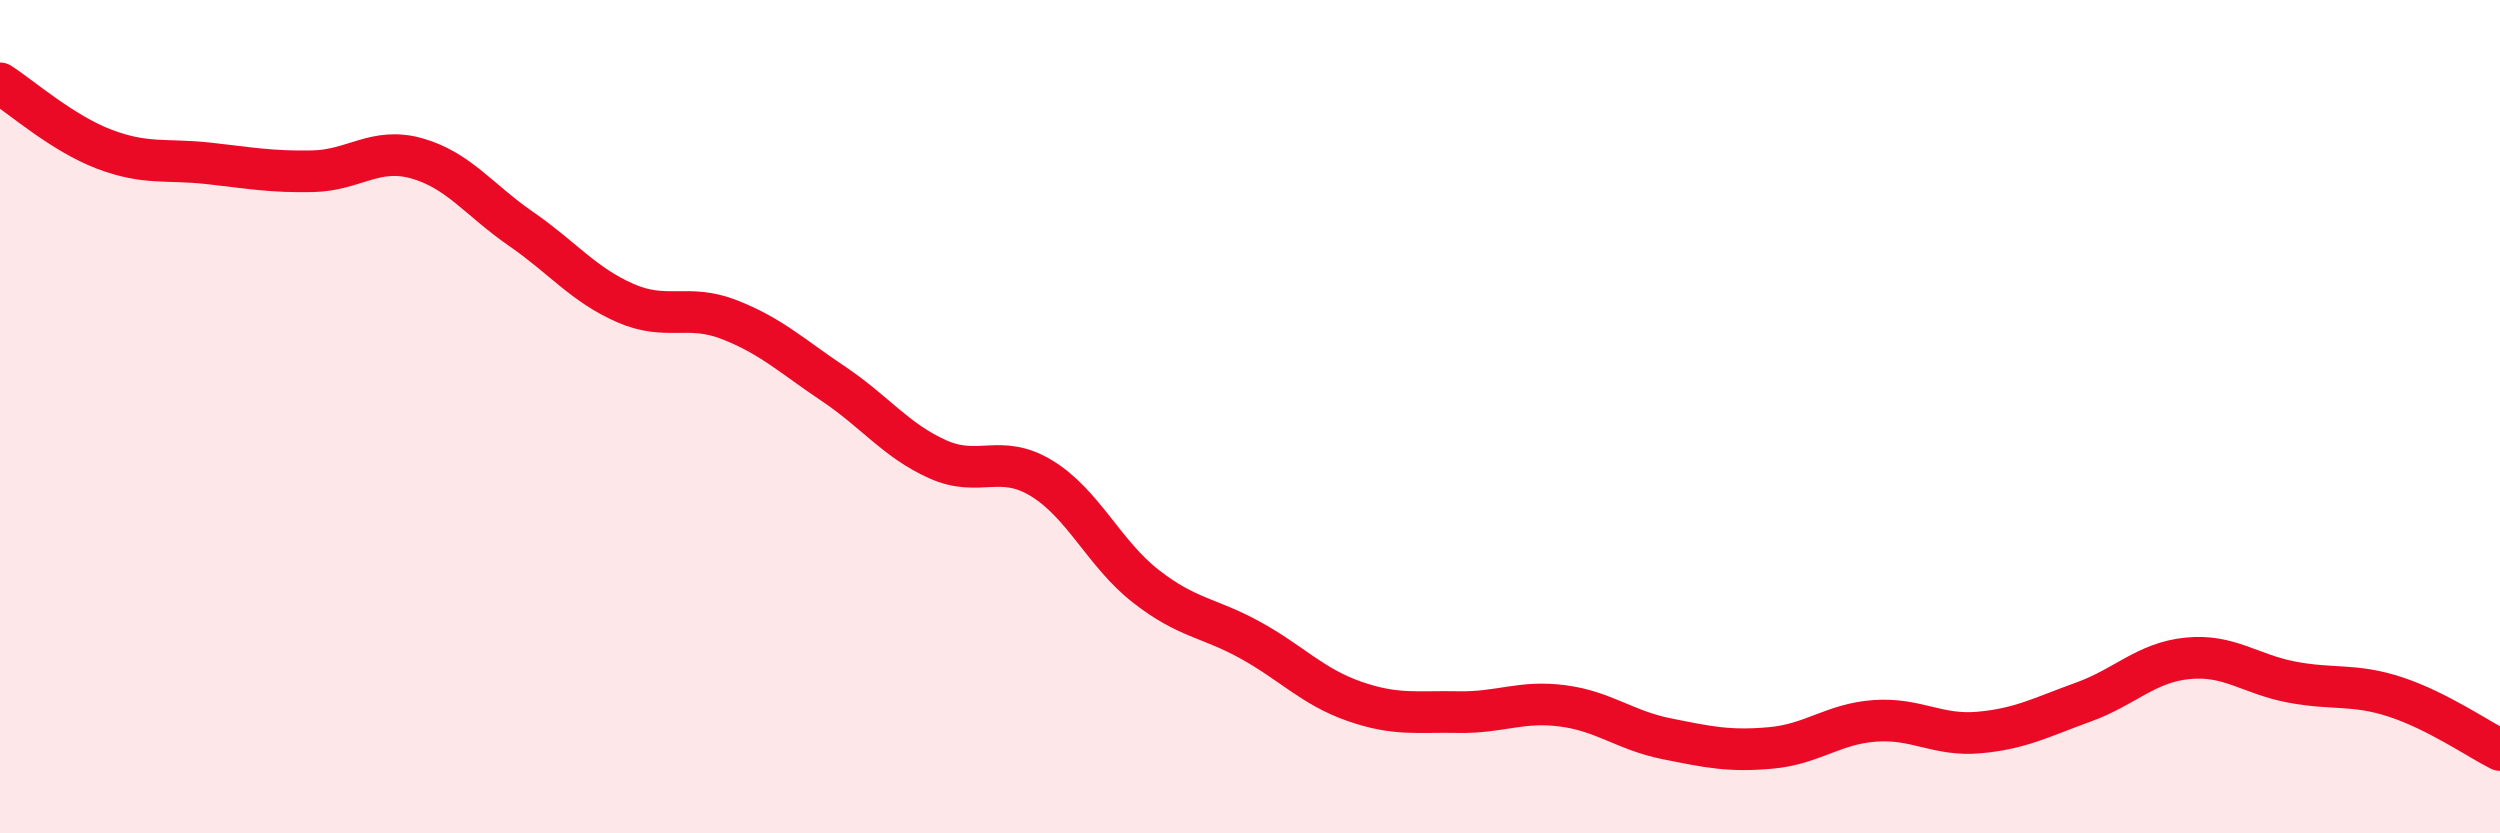
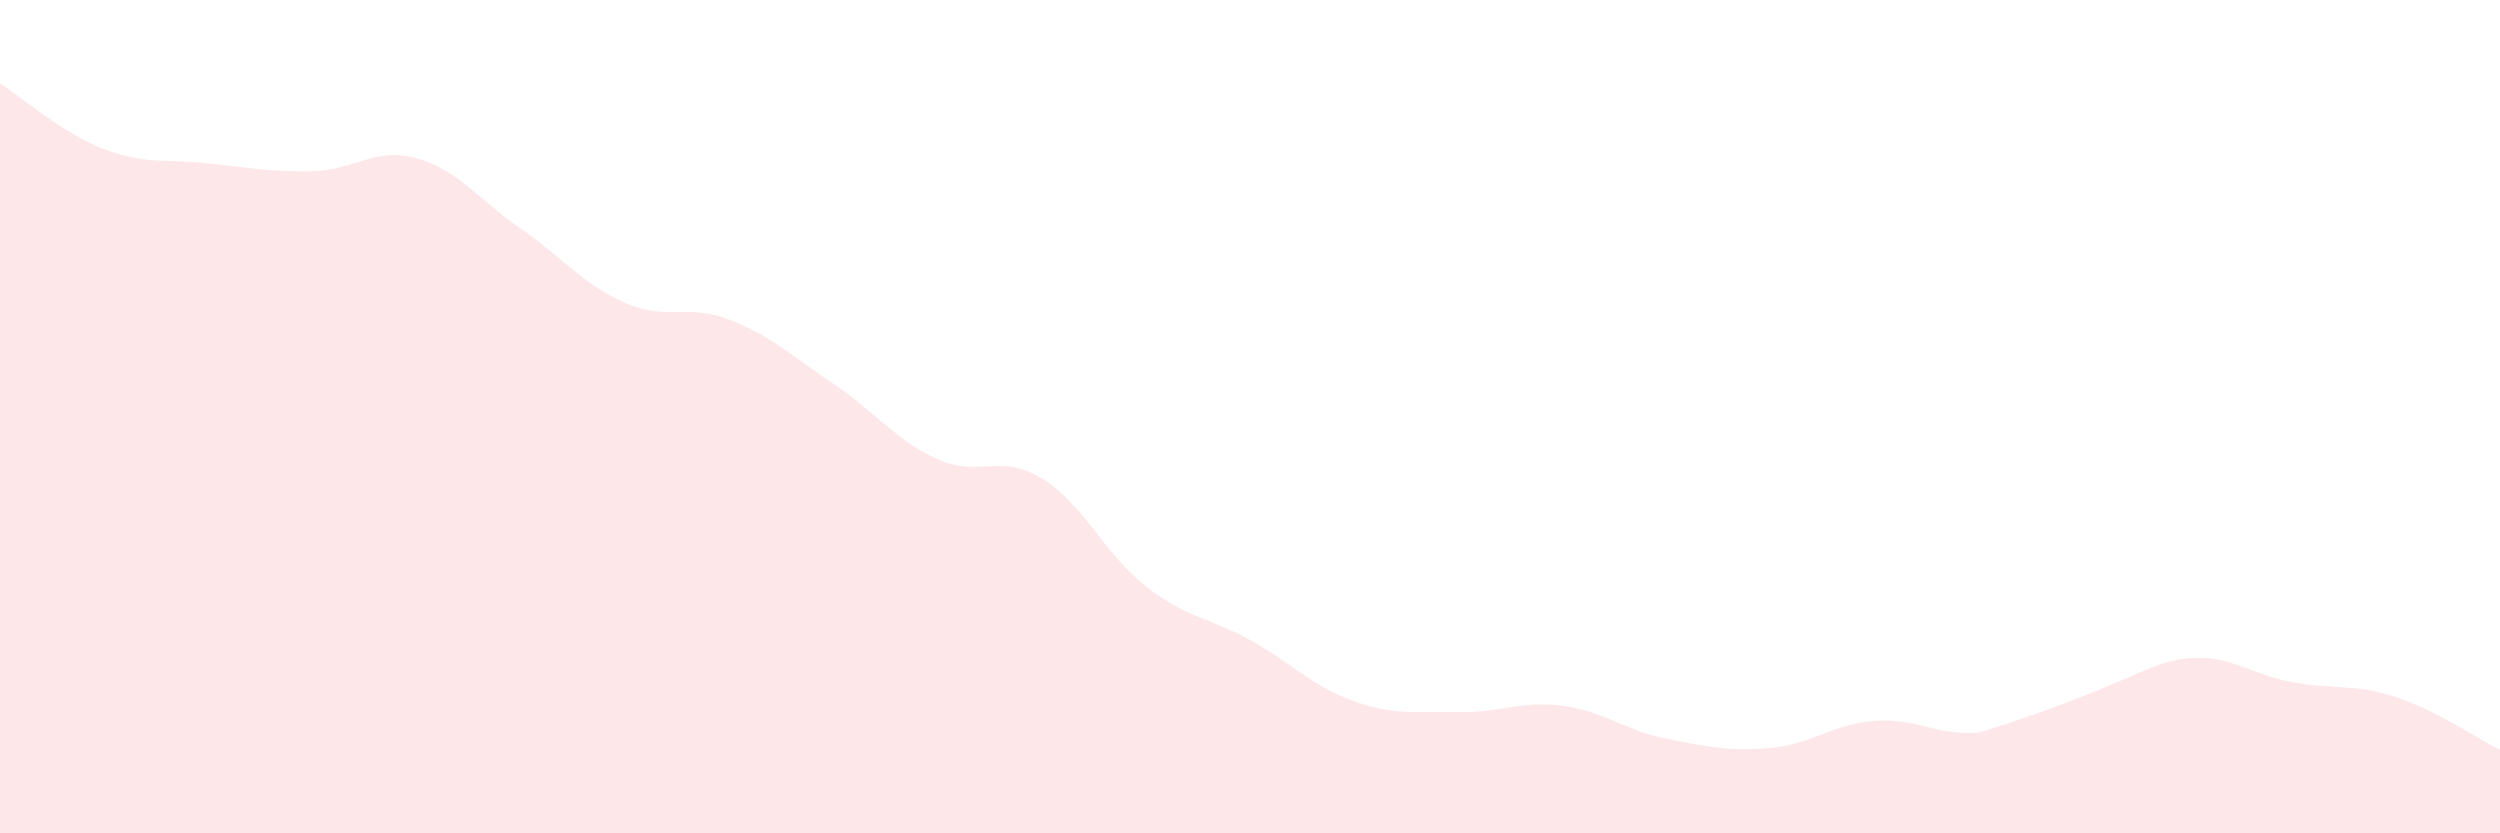
<svg xmlns="http://www.w3.org/2000/svg" width="60" height="20" viewBox="0 0 60 20">
-   <path d="M 0,2 C 0.5,2.32 1.5,3.2 2.5,3.58 C 3.5,3.96 4,3.81 5,3.92 C 6,4.03 6.5,4.13 7.5,4.11 C 8.5,4.09 9,3.52 10,3.8 C 11,4.08 11.5,4.8 12.5,5.49 C 13.5,6.18 14,6.83 15,7.27 C 16,7.71 16.5,7.28 17.5,7.67 C 18.5,8.06 19,8.54 20,9.21 C 21,9.88 21.5,10.57 22.5,11.02 C 23.5,11.47 24,10.87 25,11.48 C 26,12.09 26.5,13.29 27.5,14.07 C 28.5,14.85 29,14.81 30,15.36 C 31,15.91 31.5,16.48 32.5,16.83 C 33.5,17.18 34,17.07 35,17.09 C 36,17.11 36.5,16.81 37.5,16.94 C 38.5,17.07 39,17.53 40,17.73 C 41,17.93 41.5,18.04 42.5,17.95 C 43.5,17.86 44,17.37 45,17.3 C 46,17.23 46.5,17.67 47.5,17.58 C 48.5,17.49 49,17.21 50,16.85 C 51,16.49 51.5,15.9 52.5,15.8 C 53.5,15.7 54,16.18 55,16.37 C 56,16.56 56.5,16.4 57.5,16.73 C 58.5,17.06 59.5,17.75 60,18L60 20L0 20Z" fill="#EB0A25" opacity="0.1" stroke-linecap="round" stroke-linejoin="round" />
-   <path d="M 0,2 C 0.5,2.32 1.5,3.2 2.5,3.58 C 3.5,3.96 4,3.81 5,3.92 C 6,4.03 6.5,4.13 7.5,4.11 C 8.5,4.09 9,3.52 10,3.8 C 11,4.08 11.5,4.8 12.5,5.49 C 13.5,6.18 14,6.83 15,7.27 C 16,7.71 16.5,7.28 17.5,7.67 C 18.5,8.06 19,8.54 20,9.21 C 21,9.88 21.5,10.57 22.5,11.02 C 23.5,11.47 24,10.87 25,11.48 C 26,12.09 26.5,13.29 27.5,14.07 C 28.5,14.85 29,14.81 30,15.36 C 31,15.91 31.5,16.48 32.5,16.83 C 33.5,17.18 34,17.07 35,17.09 C 36,17.11 36.5,16.81 37.5,16.94 C 38.5,17.07 39,17.53 40,17.73 C 41,17.93 41.5,18.04 42.5,17.95 C 43.5,17.86 44,17.37 45,17.3 C 46,17.23 46.5,17.67 47.5,17.58 C 48.5,17.49 49,17.21 50,16.85 C 51,16.49 51.5,15.9 52.5,15.8 C 53.5,15.7 54,16.18 55,16.37 C 56,16.56 56.5,16.4 57.5,16.73 C 58.5,17.06 59.5,17.75 60,18" stroke="#EB0A25" stroke-width="1" fill="none" stroke-linecap="round" stroke-linejoin="round" />
+   <path d="M 0,2 C 0.5,2.32 1.5,3.2 2.5,3.58 C 3.5,3.96 4,3.81 5,3.92 C 6,4.03 6.5,4.13 7.5,4.11 C 8.5,4.09 9,3.52 10,3.8 C 11,4.08 11.5,4.8 12.5,5.49 C 13.5,6.18 14,6.83 15,7.27 C 16,7.71 16.5,7.28 17.5,7.67 C 18.5,8.06 19,8.54 20,9.21 C 21,9.88 21.5,10.57 22.5,11.02 C 23.5,11.47 24,10.87 25,11.48 C 26,12.09 26.5,13.29 27.5,14.07 C 28.5,14.85 29,14.81 30,15.36 C 31,15.91 31.5,16.48 32.5,16.83 C 33.5,17.18 34,17.07 35,17.09 C 36,17.11 36.5,16.81 37.5,16.94 C 38.5,17.07 39,17.53 40,17.73 C 41,17.93 41.5,18.04 42.5,17.95 C 43.5,17.86 44,17.37 45,17.3 C 46,17.23 46.5,17.67 47.5,17.58 C 51,16.49 51.5,15.9 52.5,15.8 C 53.5,15.7 54,16.18 55,16.37 C 56,16.56 56.5,16.4 57.5,16.73 C 58.5,17.06 59.5,17.75 60,18L60 20L0 20Z" fill="#EB0A25" opacity="0.1" stroke-linecap="round" stroke-linejoin="round" />
</svg>